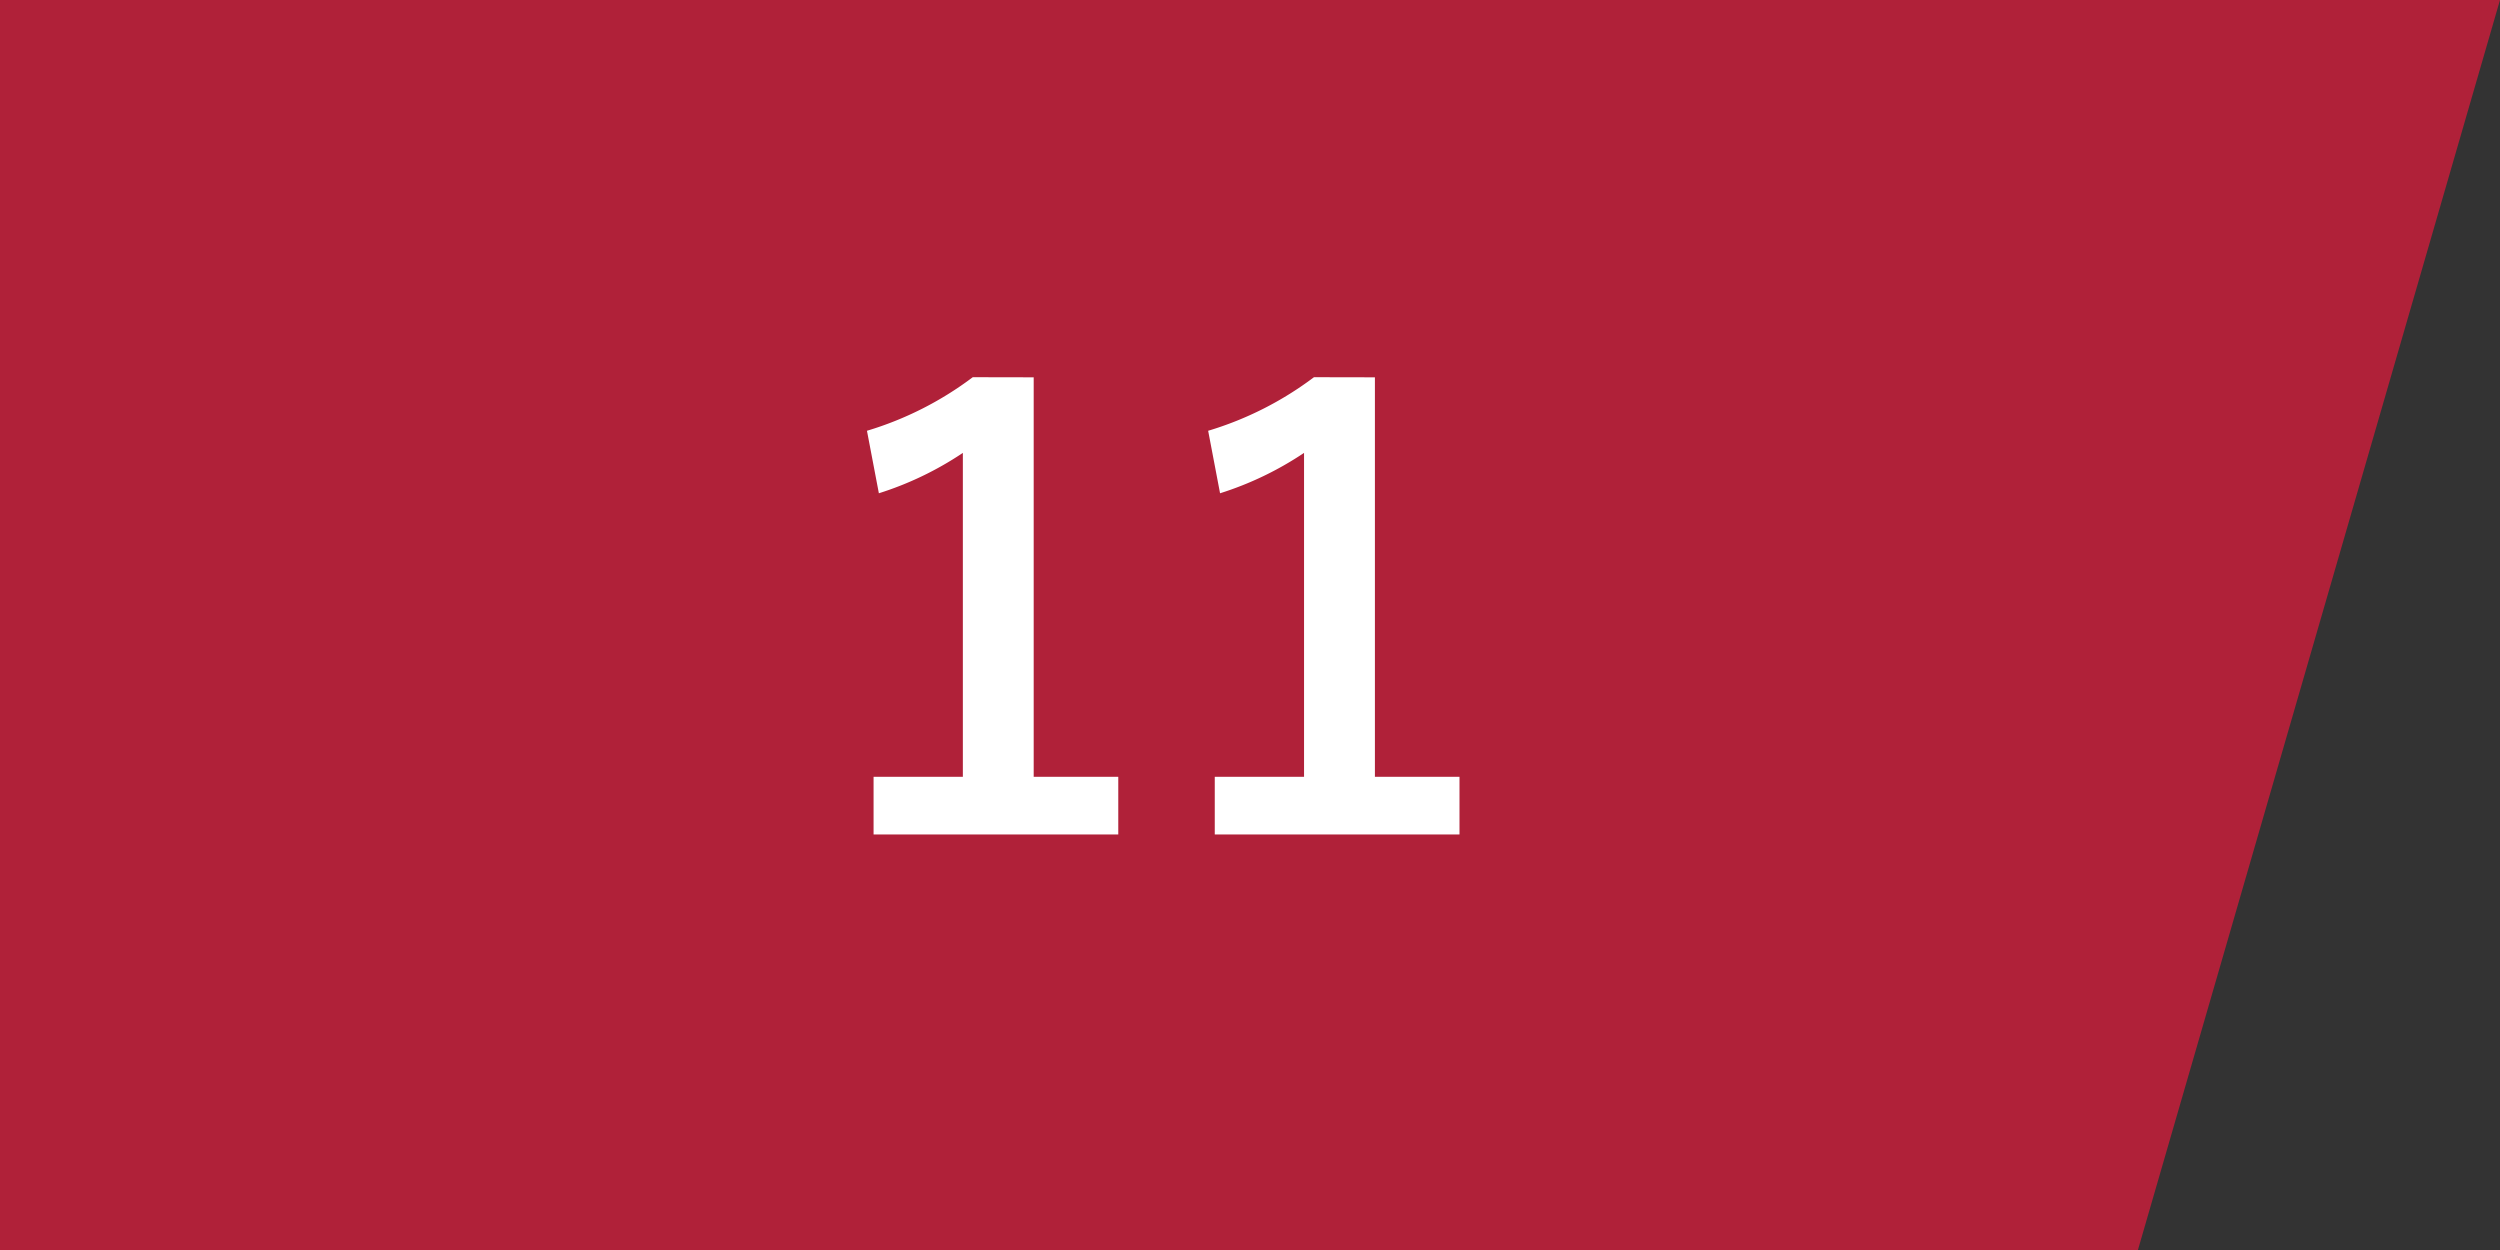
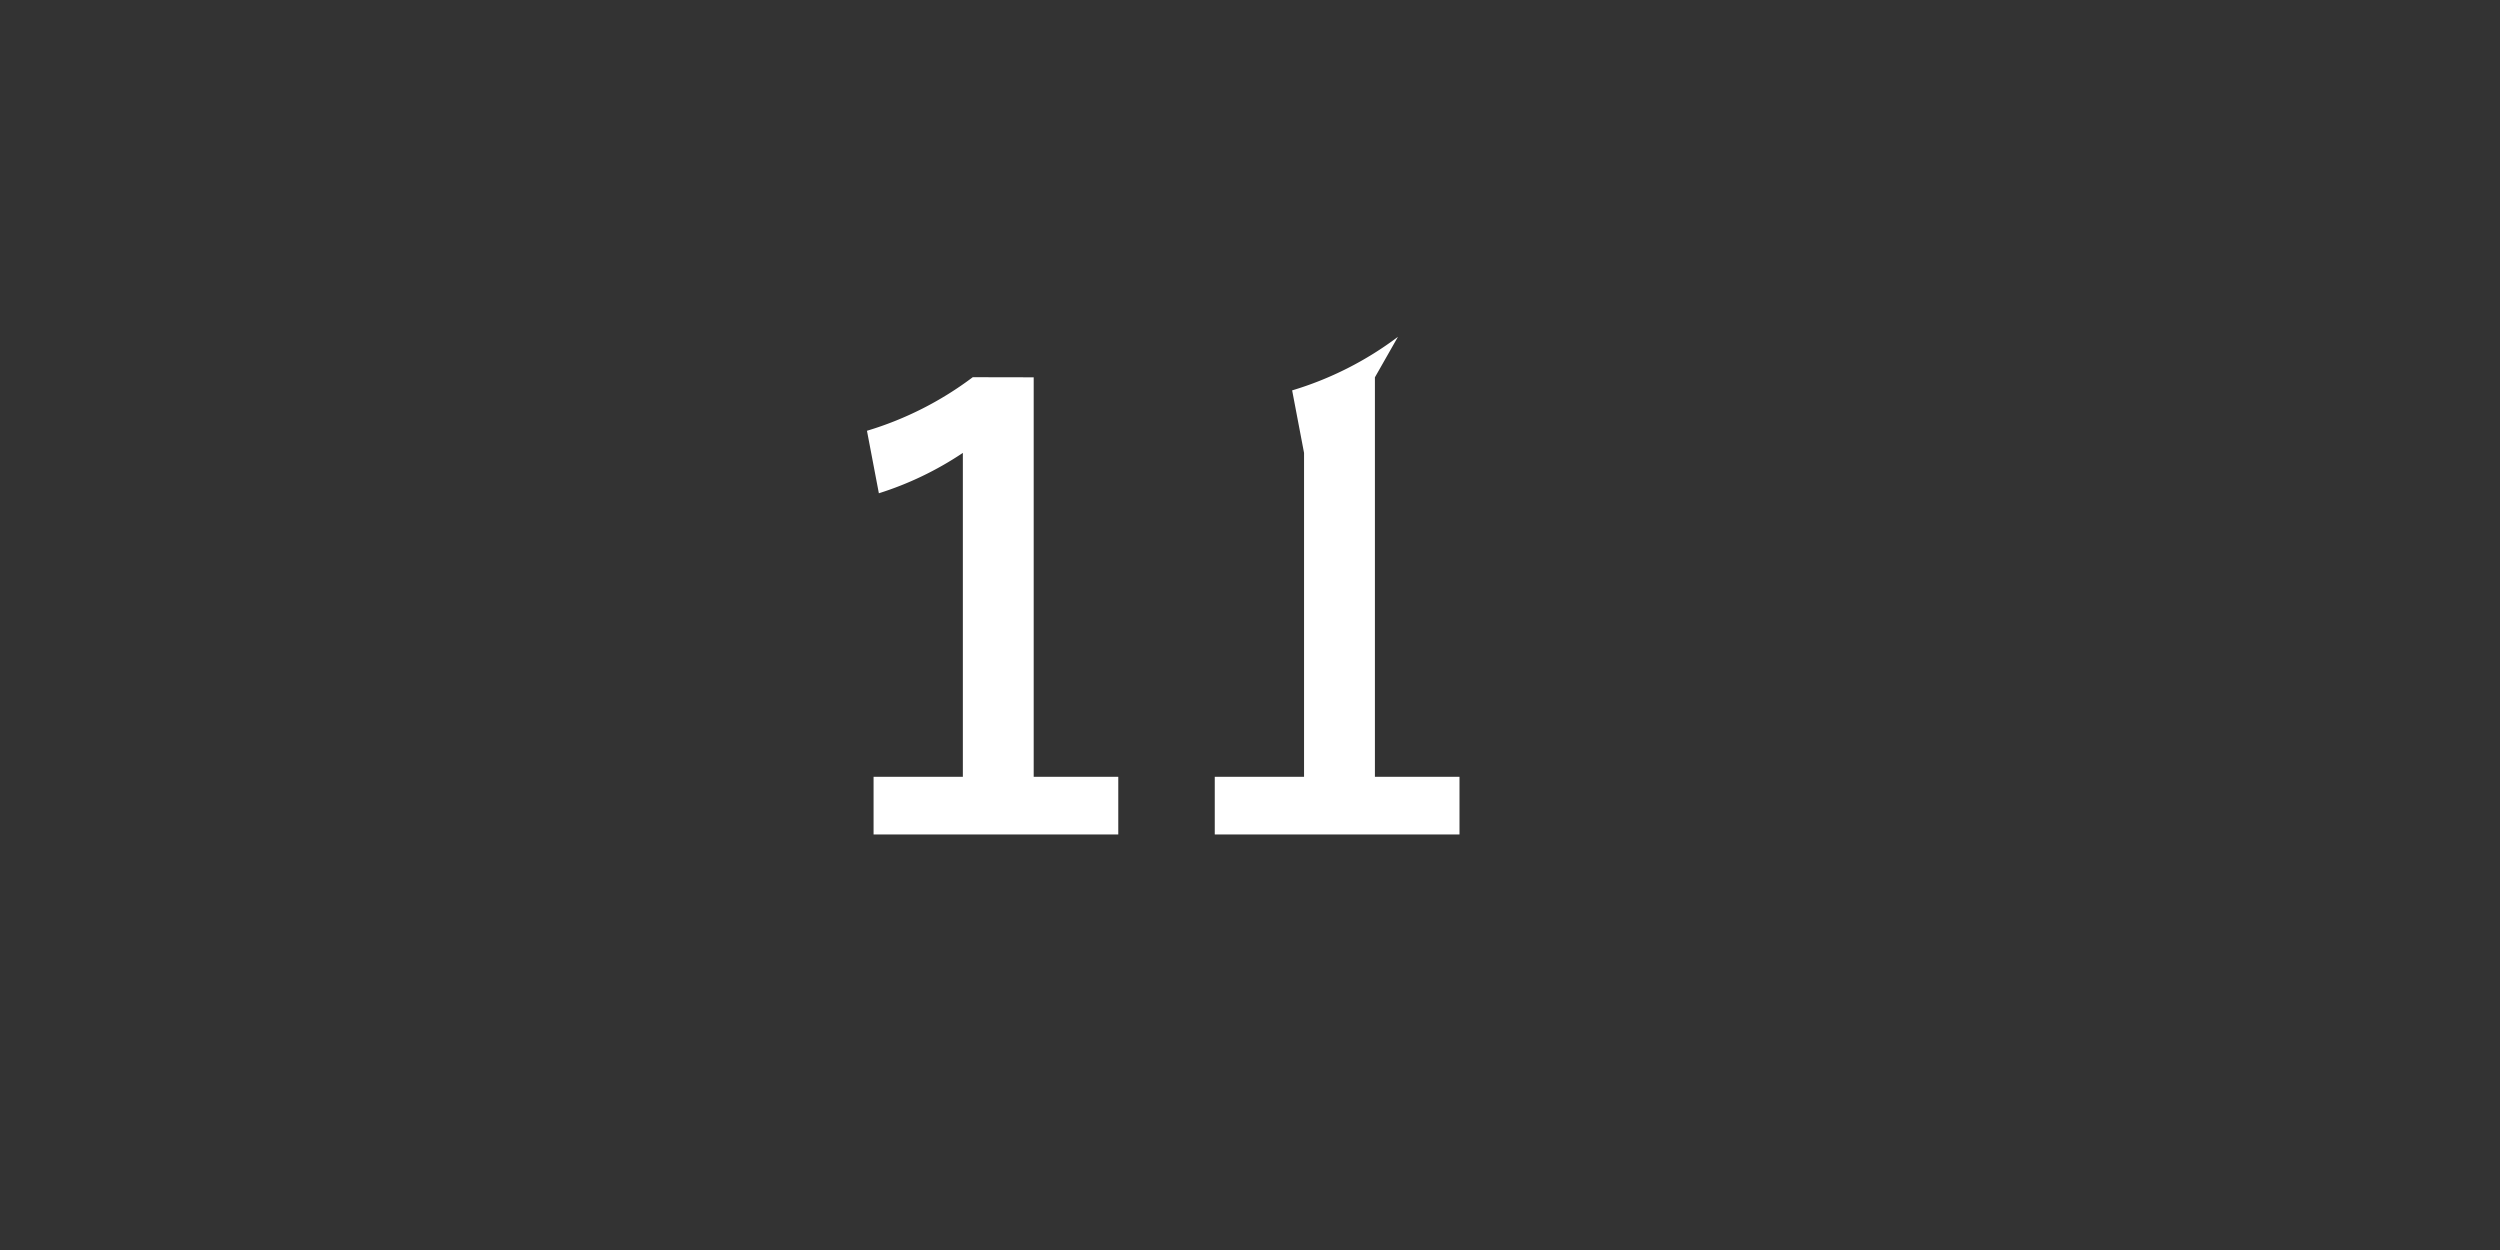
<svg xmlns="http://www.w3.org/2000/svg" width="84" height="42" viewBox="0 0 84 42">
  <rect x="0" y="0" width="84" height="42" fill="#333333" stroke="none" />
  <g id="グループ_8" data-name="グループ 8" transform="translate(-1019 -932)">
-     <path id="パス_1" data-name="パス 1" d="M873,791v42h71.834L957,791Z" transform="translate(146 141)" fill="#b02139" />
-     <path id="パス_7" data-name="パス 7" d="M-4.268-15.322V-1.9h2.842V.039H-9.648V-1.9h3V-12.783a11.016,11.016,0,0,1-2.822,1.357l-.4-2.1a11.306,11.306,0,0,0,3.555-1.8Zm11.465,0V-1.9h2.842V.039H1.816V-1.9h3V-12.783a11.016,11.016,0,0,1-2.822,1.357l-.4-2.1a11.306,11.306,0,0,0,3.555-1.8Z" transform="translate(1058 960)" fill="#fff" />
+     <path id="パス_7" data-name="パス 7" d="M-4.268-15.322V-1.9h2.842V.039H-9.648V-1.9h3V-12.783a11.016,11.016,0,0,1-2.822,1.357l-.4-2.1a11.306,11.306,0,0,0,3.555-1.8Zm11.465,0V-1.9h2.842V.039H1.816V-1.9h3V-12.783l-.4-2.1a11.306,11.306,0,0,0,3.555-1.8Z" transform="translate(1058 960)" fill="#fff" />
  </g>
</svg>